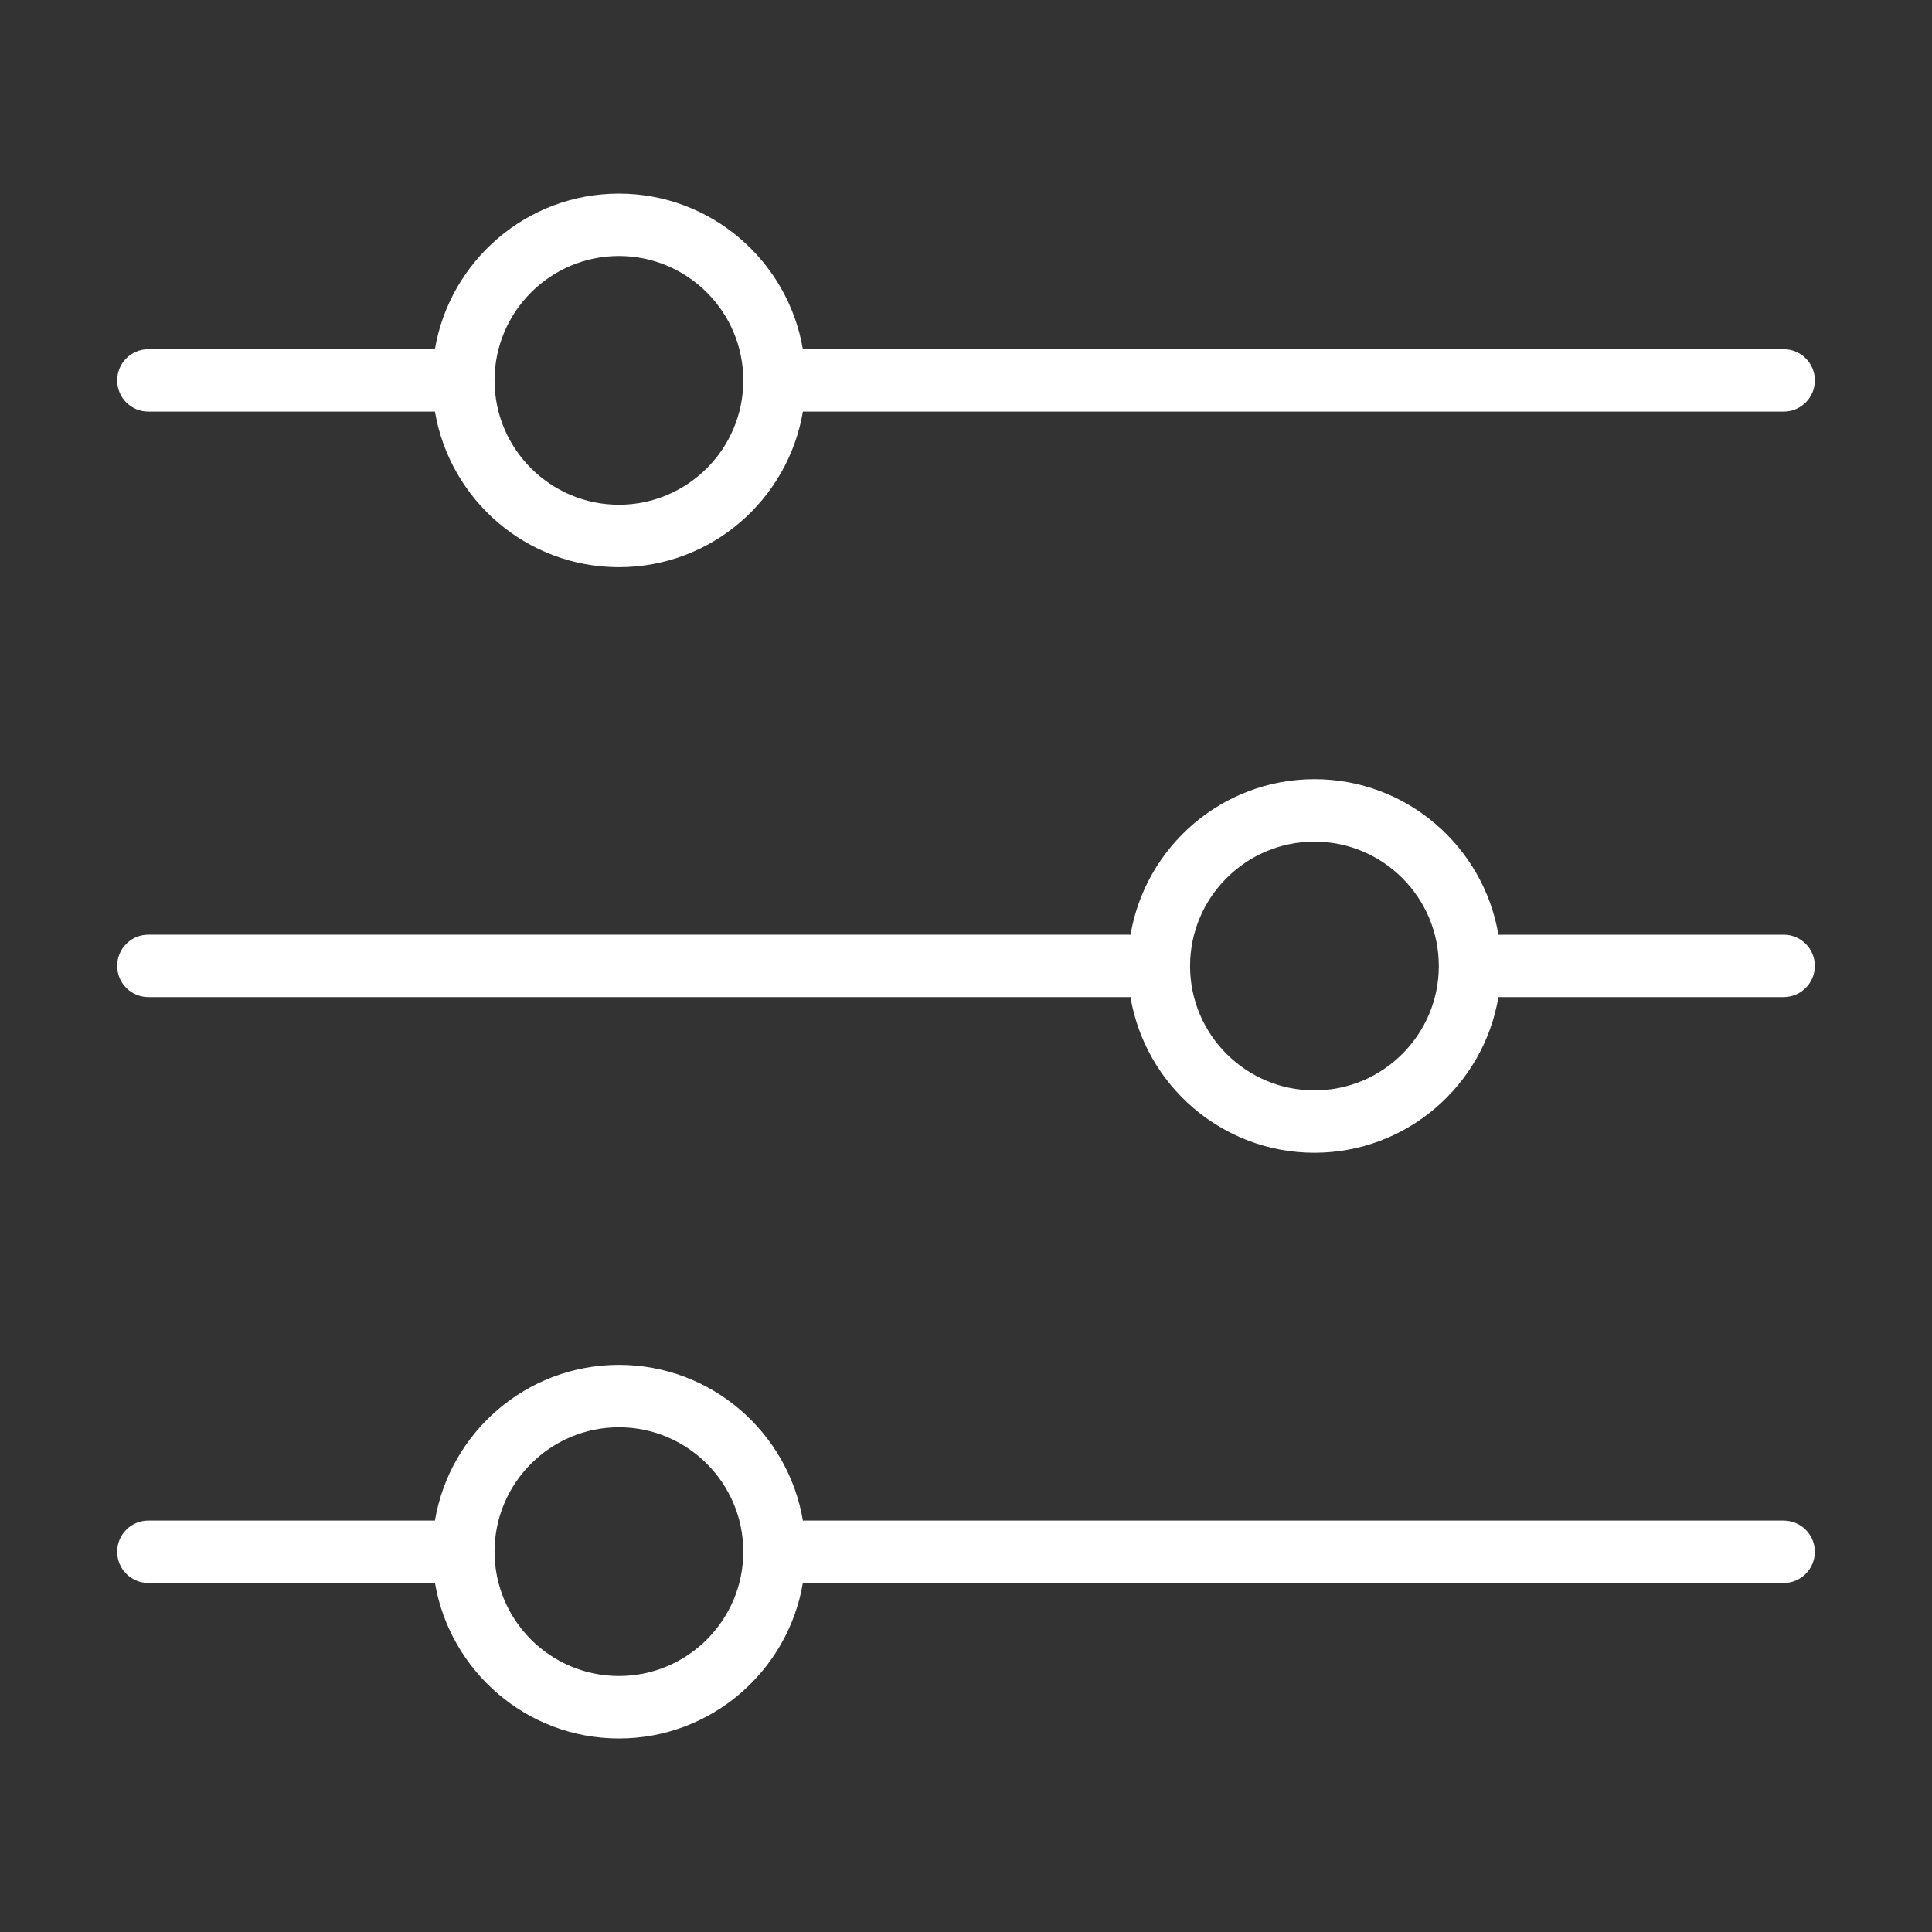
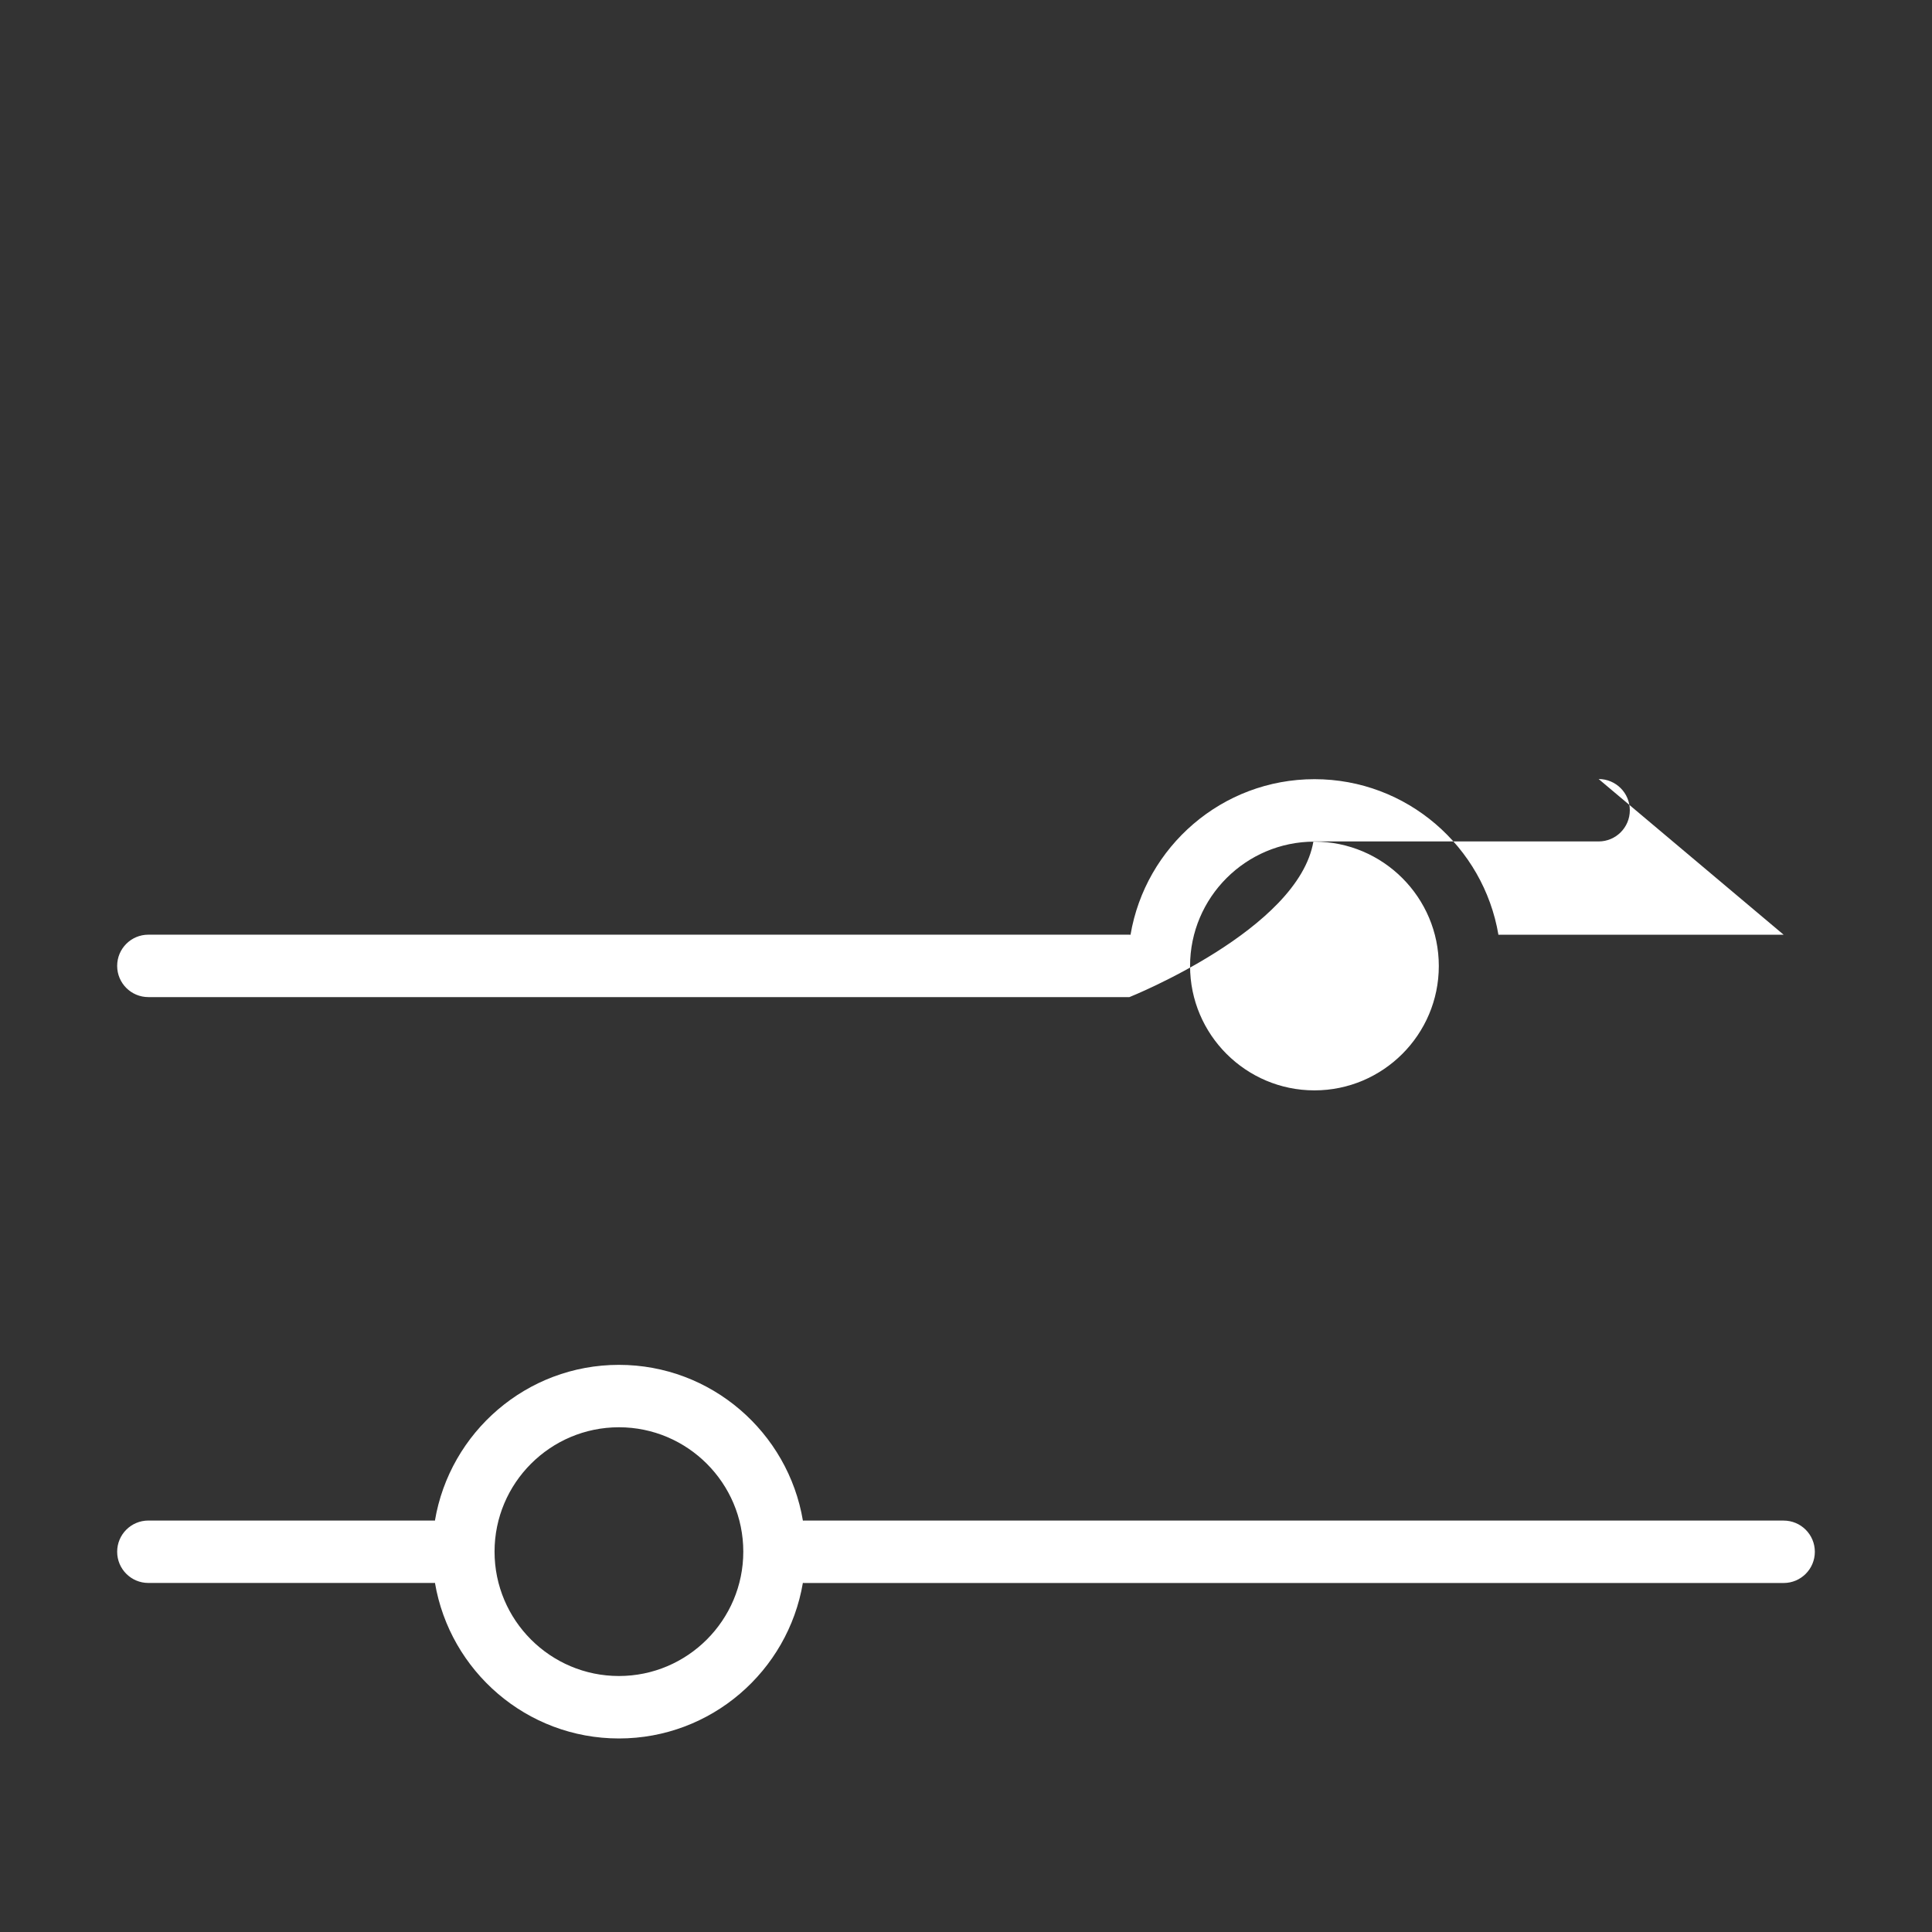
<svg xmlns="http://www.w3.org/2000/svg" id="Layer_1" data-name="Layer 1" viewBox="0 0 512 512">
  <rect x="0" y="0" width="512" height="512" fill="#333333" stroke="none" />
  <defs>
    <style>
      .cls-1 {
        fill: #fff;
      }
    </style>
  </defs>
-   <path class="cls-1" d="m39.32,109.07h75.7c.08,0,.16-.02.24-.02,3.94,23.38,24.28,41.26,48.76,41.26s44.82-17.88,48.76-41.26c.09,0,.18.03.27.03h259.64c4.57,0,8.27-3.7,8.27-8.27s-3.7-8.27-8.27-8.27H213.04c-.09,0-.18.02-.27.03-3.95-23.38-24.28-41.26-48.76-41.26s-44.81,17.88-48.76,41.25c-.08,0-.16-.02-.24-.02H39.32c-4.57,0-8.27,3.7-8.27,8.27s3.7,8.27,8.27,8.27h0Zm124.7-41.23c18.18,0,32.96,14.79,32.96,32.96s-14.79,32.96-32.96,32.96-32.96-14.79-32.96-32.96,14.79-32.96,32.96-32.96Z" />
-   <path class="cls-1" d="m472.68,247.71h-75.34c-.08,0-.16.02-.24.02-3.95-23.37-24.28-41.24-48.75-41.24s-44.8,17.87-48.75,41.24c-.09,0-.18-.03-.27-.03H39.32c-4.57,0-8.27,3.7-8.27,8.27s3.7,8.27,8.27,8.27h259.99c.09,0,.18-.02.27-.03,3.94,23.39,24.27,41.28,48.76,41.28s44.82-17.89,48.76-41.27c.08,0,.16.02.24.02h75.34c4.57,0,8.27-3.7,8.27-8.27,0-4.57-3.7-8.27-8.27-8.27h0Zm-124.34,41.25c-18.18,0-32.96-14.79-32.96-32.96s14.79-32.96,32.96-32.96,32.96,14.79,32.96,32.96-14.79,32.96-32.96,32.96Z" />
+   <path class="cls-1" d="m472.68,247.71h-75.34c-.08,0-.16.02-.24.02-3.95-23.37-24.28-41.24-48.75-41.24s-44.8,17.87-48.75,41.24c-.09,0-.18-.03-.27-.03H39.32c-4.57,0-8.27,3.7-8.27,8.27s3.7,8.27,8.27,8.27h259.99s44.82-17.89,48.76-41.27c.08,0,.16.02.24.02h75.34c4.57,0,8.27-3.7,8.27-8.27,0-4.57-3.7-8.27-8.27-8.27h0Zm-124.34,41.25c-18.18,0-32.96-14.79-32.96-32.96s14.79-32.96,32.96-32.96,32.96,14.79,32.96,32.96-14.79,32.96-32.96,32.96Z" />
  <path class="cls-1" d="m472.68,402.96H213.04c-.09,0-.17.02-.26.03-3.93-23.39-24.27-41.29-48.76-41.29s-44.83,17.89-48.76,41.28c-.08,0-.16-.02-.23-.02H39.32c-4.57,0-8.27,3.7-8.27,8.27s3.7,8.27,8.27,8.27h75.7c.08,0,.16-.02.25-.02,3.96,23.36,24.28,41.23,48.75,41.23s44.8-17.86,48.75-41.23c.09,0,.18.03.27.03h259.64c4.57,0,8.27-3.7,8.27-8.27,0-4.57-3.7-8.27-8.27-8.27h0Zm-308.66,41.2c-18.18,0-32.96-14.78-32.96-32.96s14.79-32.96,32.96-32.96,32.96,14.79,32.96,32.96-14.79,32.96-32.96,32.96h0Z" />
</svg>